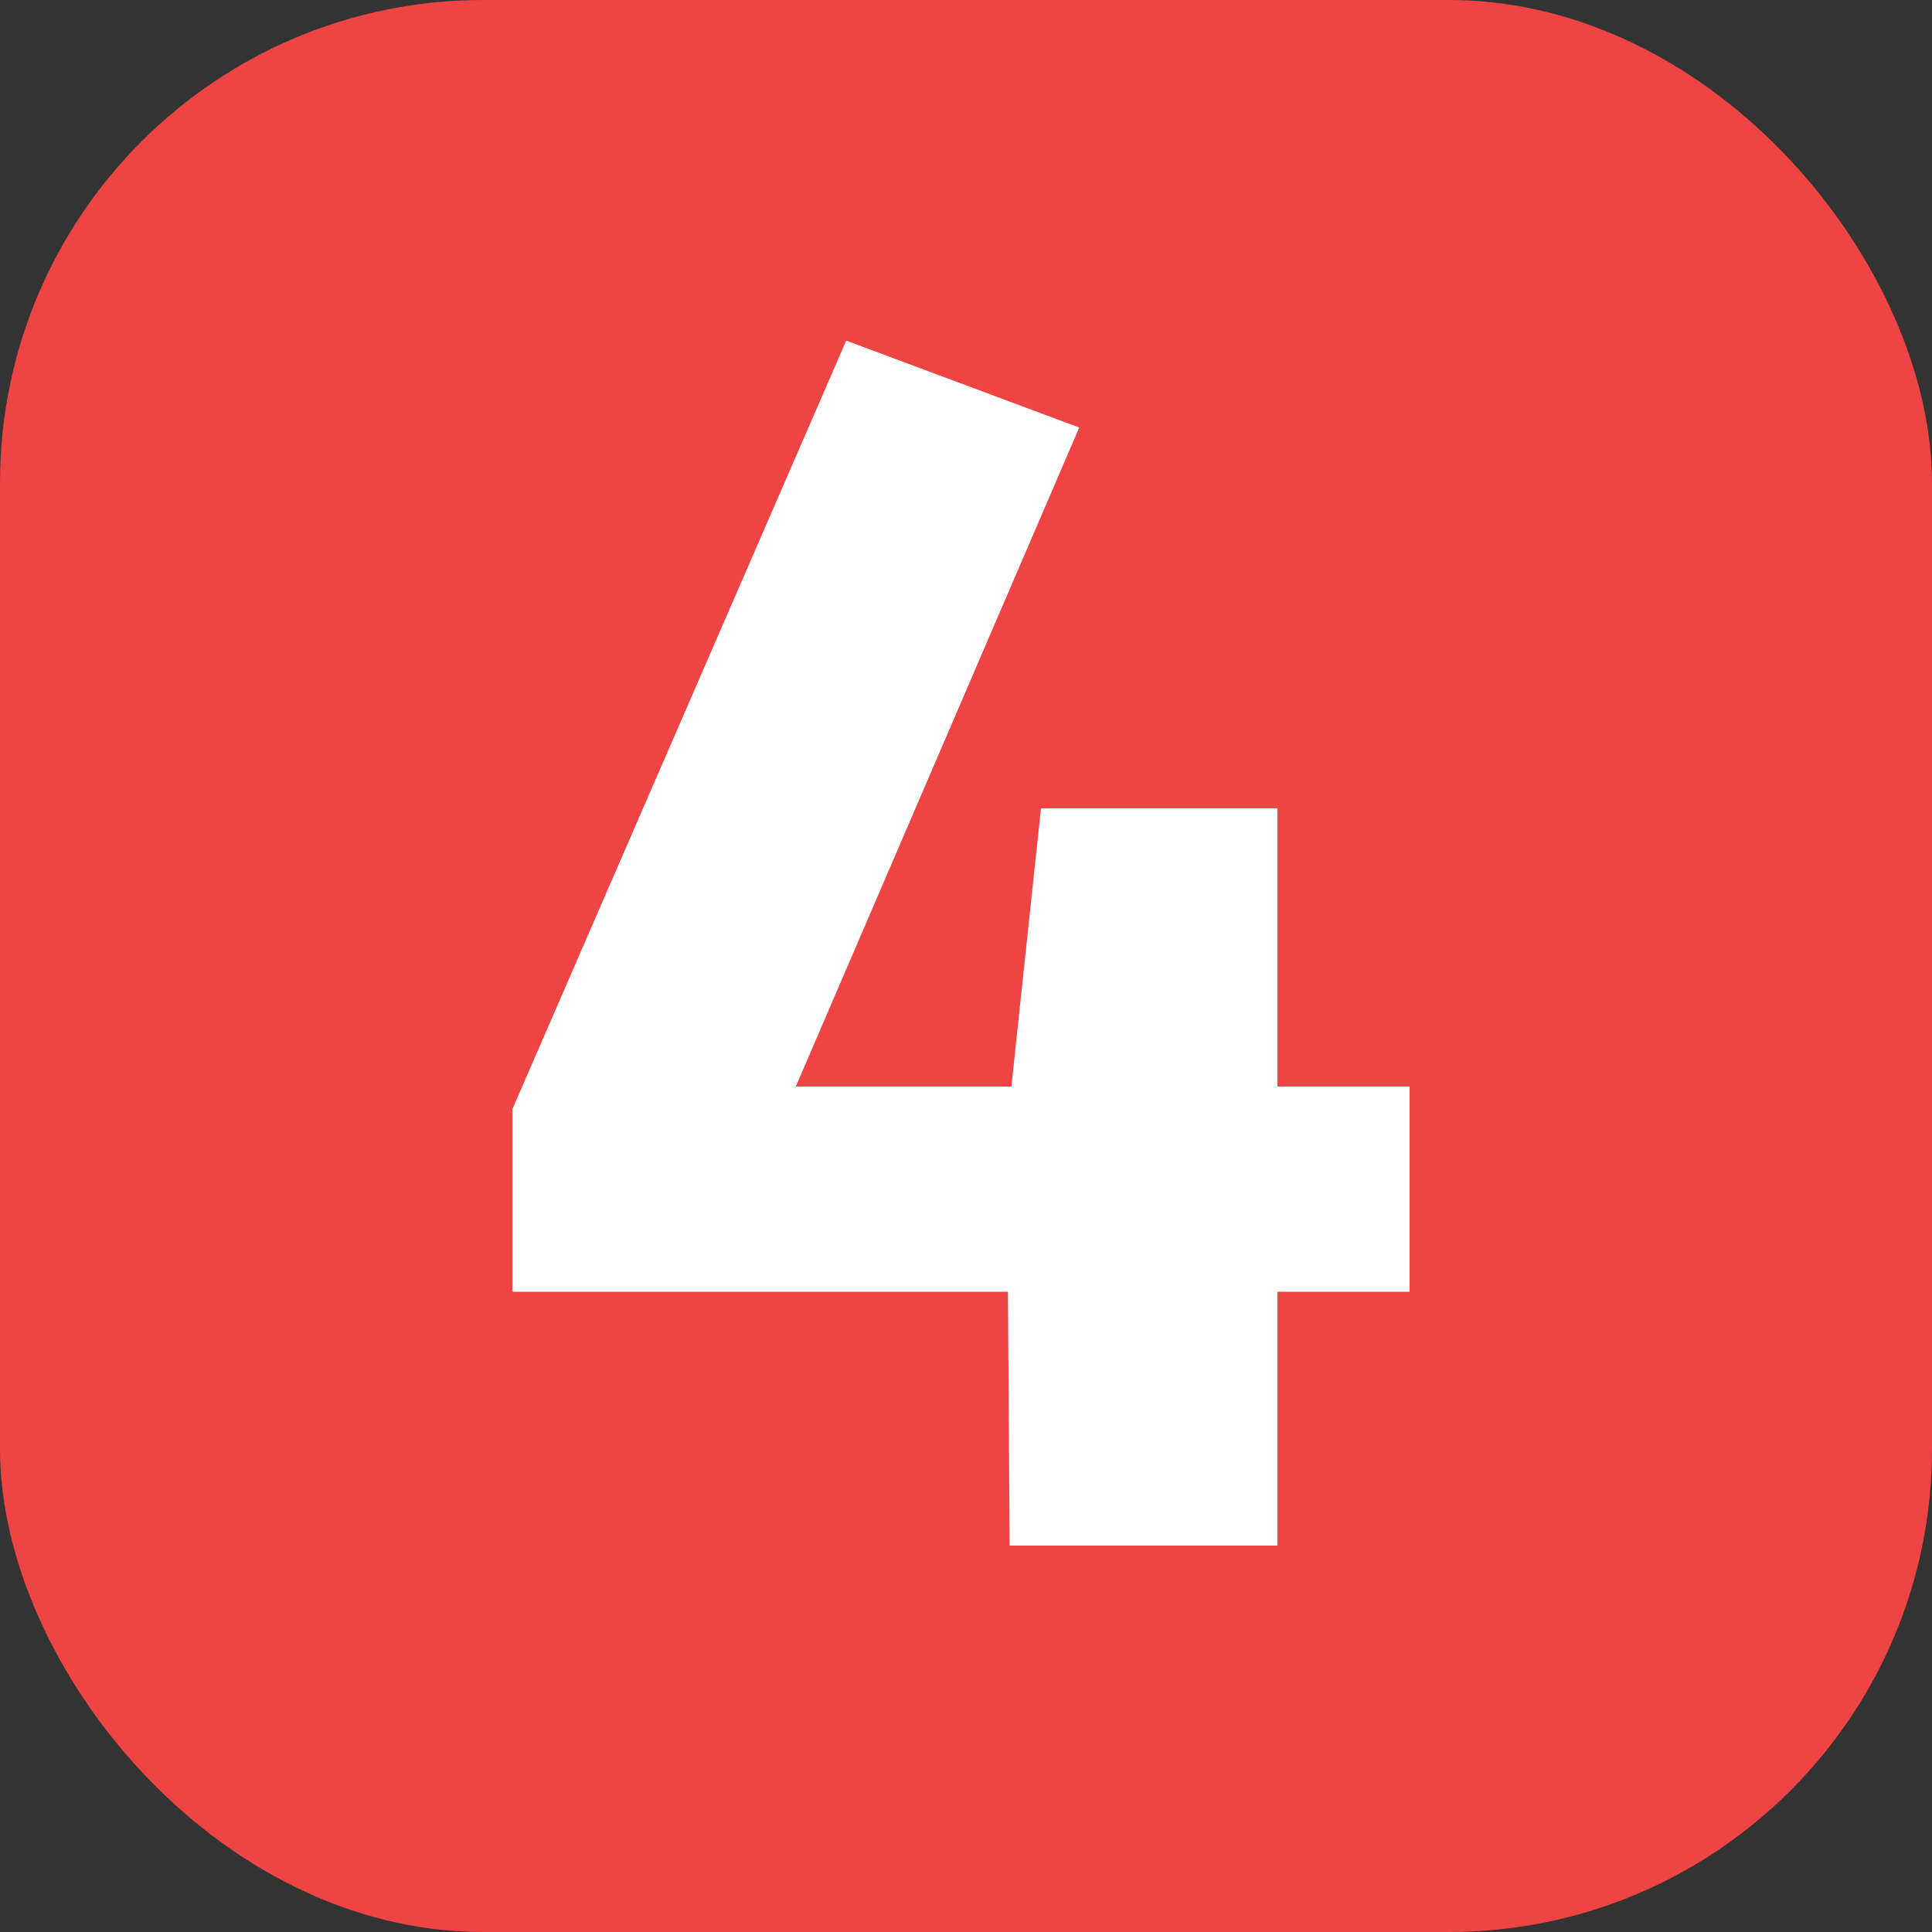
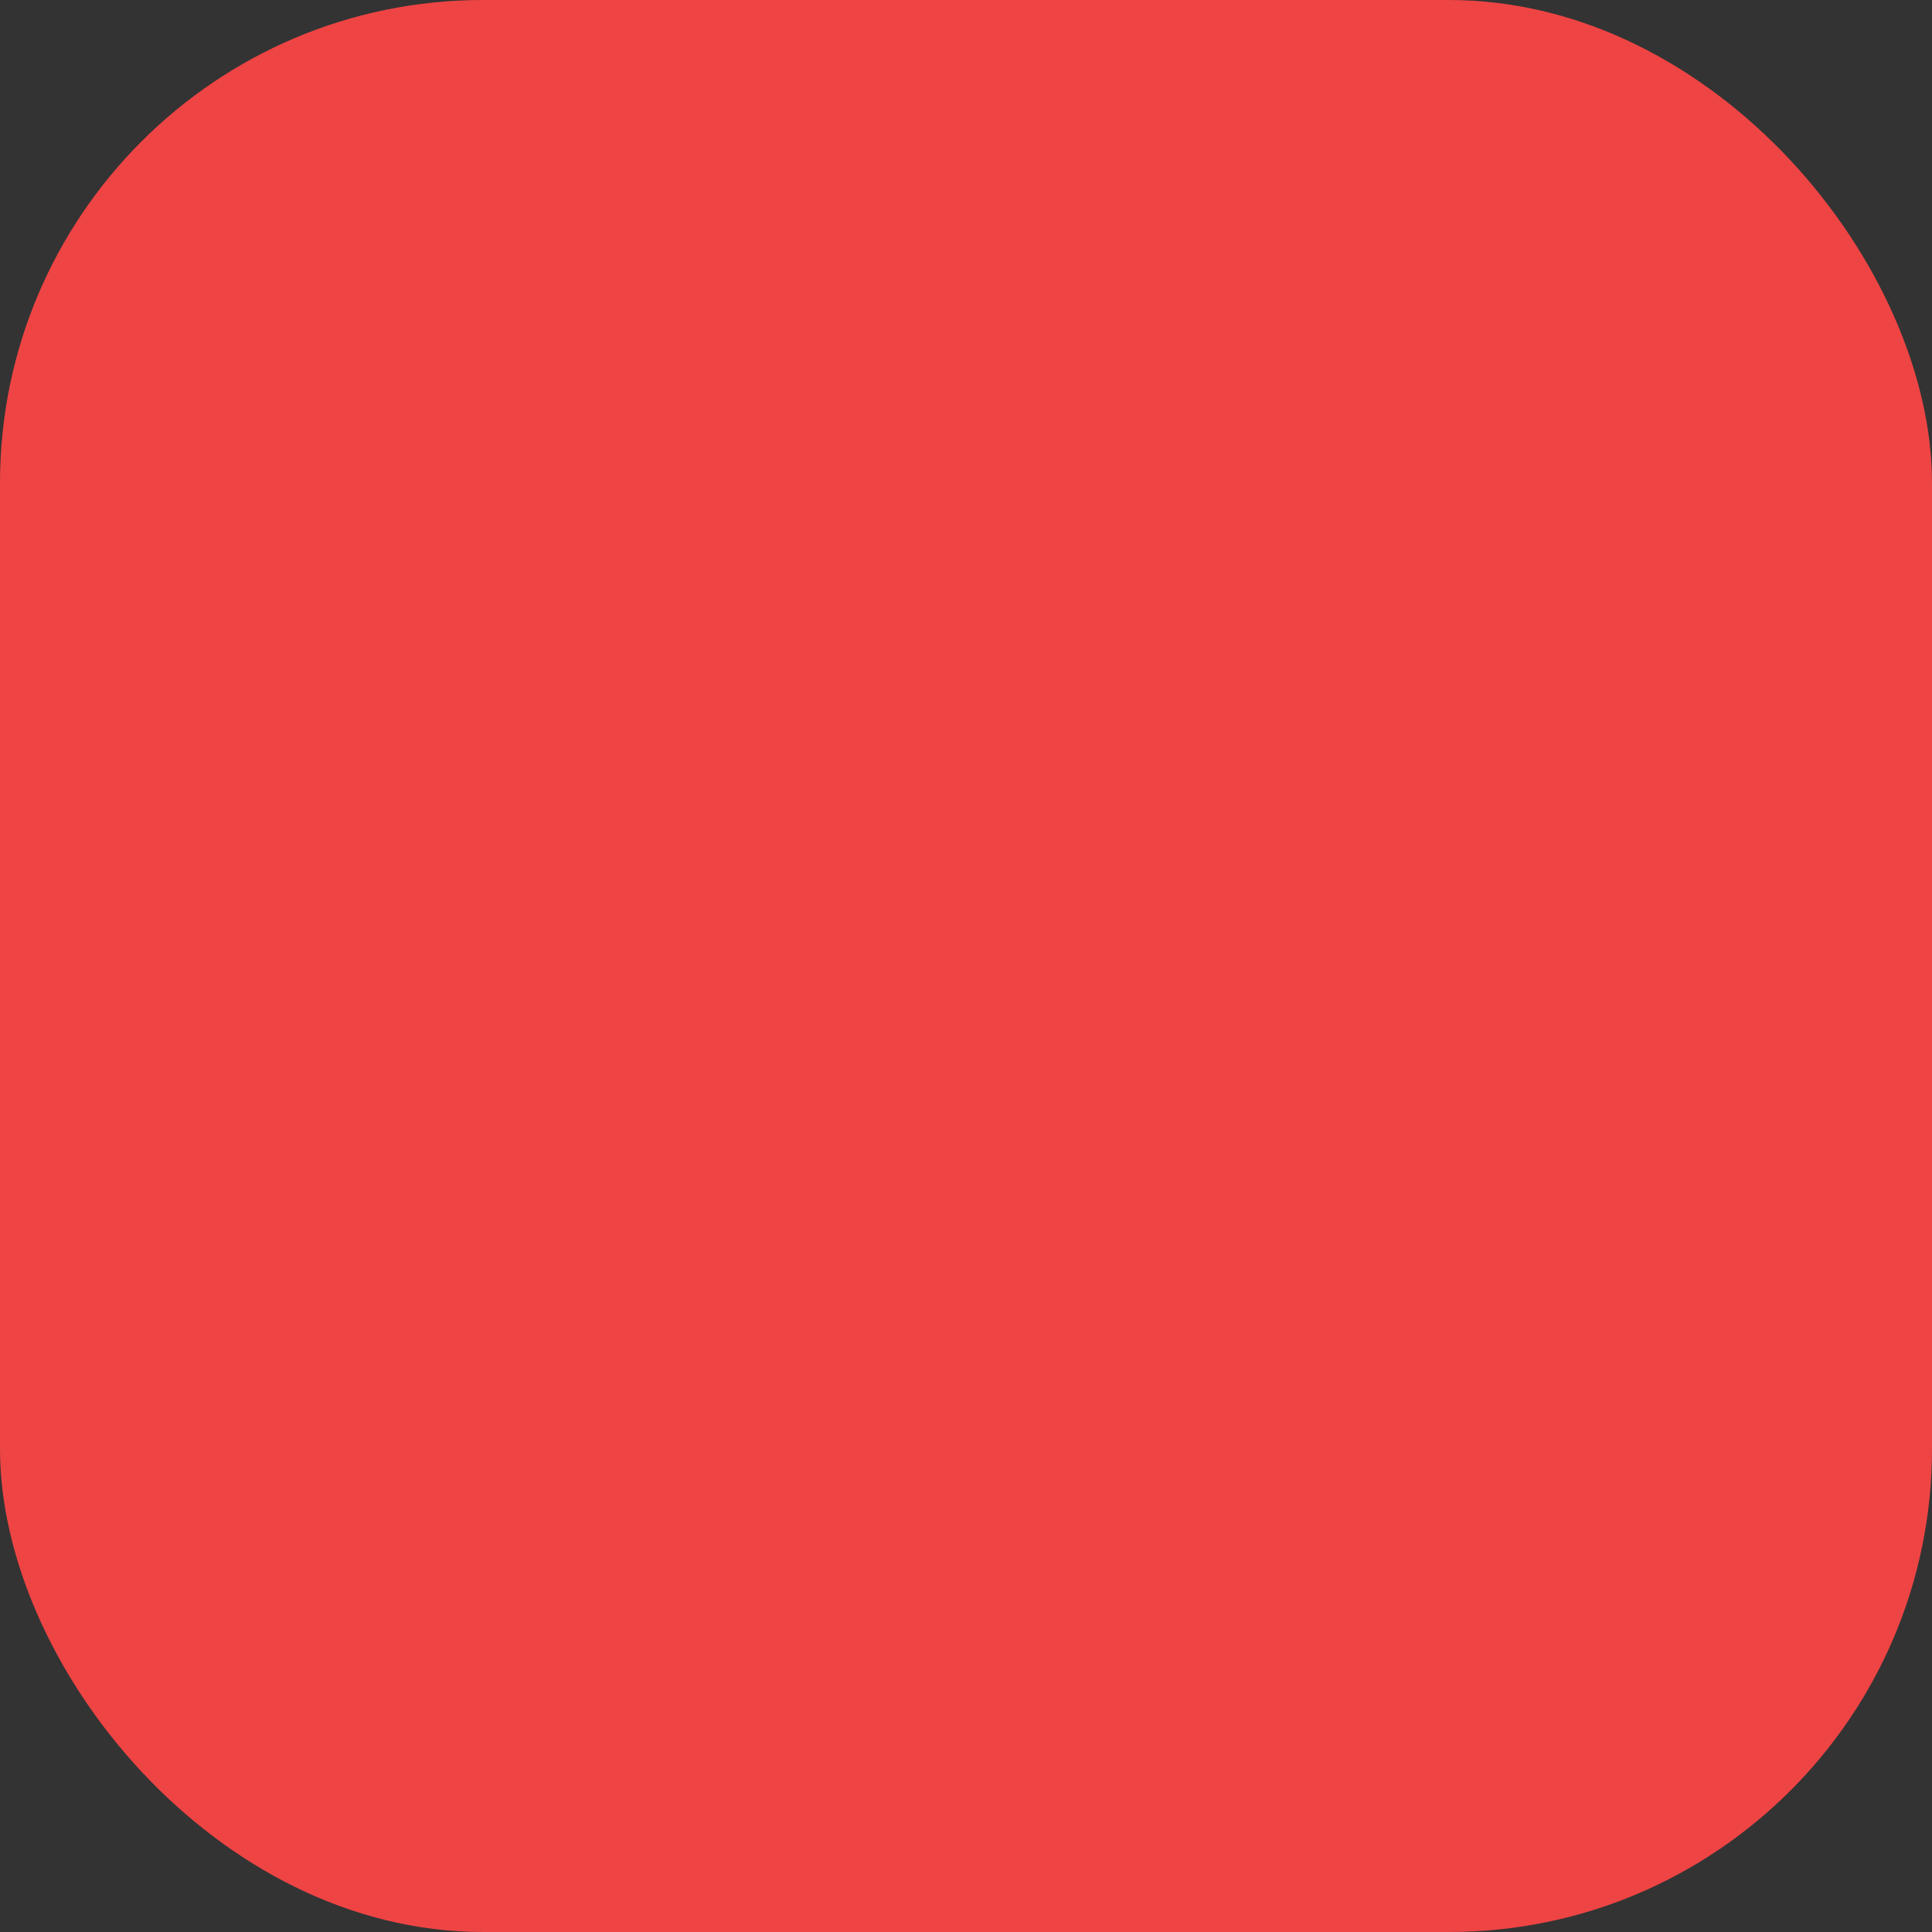
<svg xmlns="http://www.w3.org/2000/svg" width="100" height="100" viewBox="0 0 100 100" fill="none">
  <rect x="0" y="0" width="100" height="100" fill="#333333" stroke="none" />
  <g clip-path="url(#clip0_1_59)">
    <rect width="100" height="100" rx="25" fill="#EF4444" />
-     <path d="M72.96 56.24V66.86H66.12V80H52.26L52.17 66.86H26.52V57.41L43.8 17.63L55.86 22.13L41.19 56.24H52.35L53.88 41.84H66.12V56.24H72.96Z" fill="white" />
  </g>
  <defs>
    <clipPath id="clip0_1_59">
      <rect width="100" height="100" rx="25" fill="white" />
    </clipPath>
  </defs>
</svg>